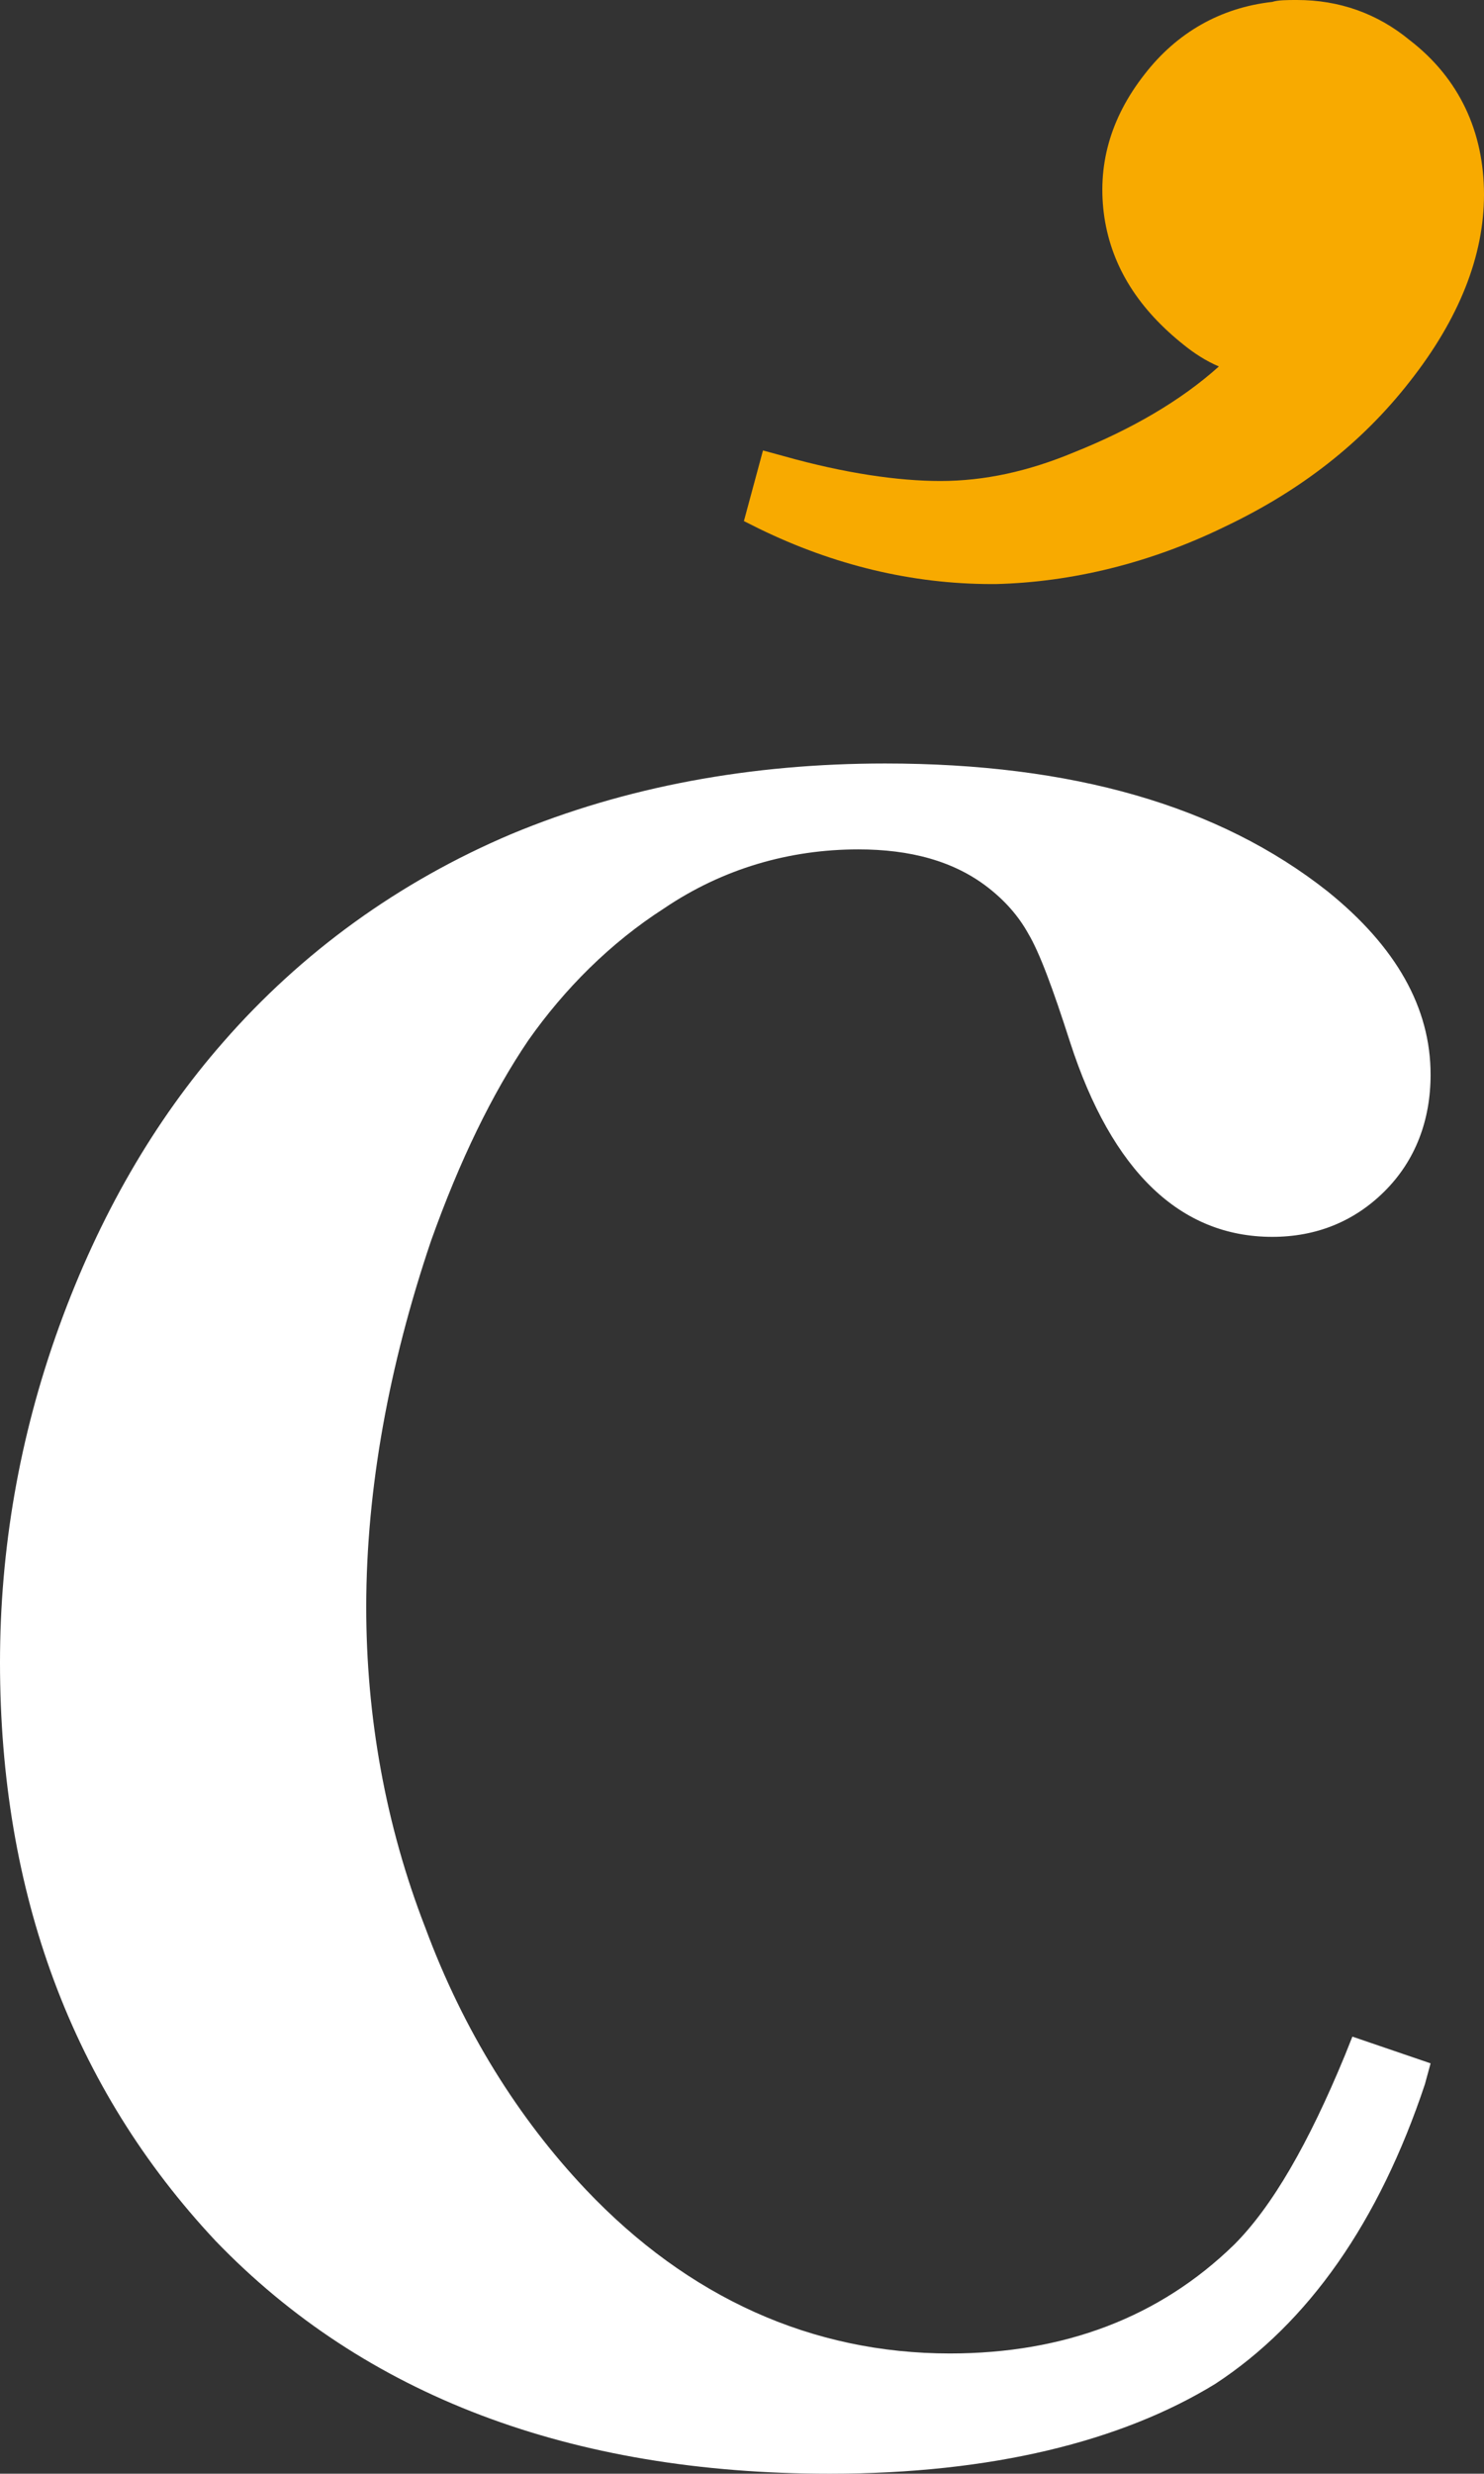
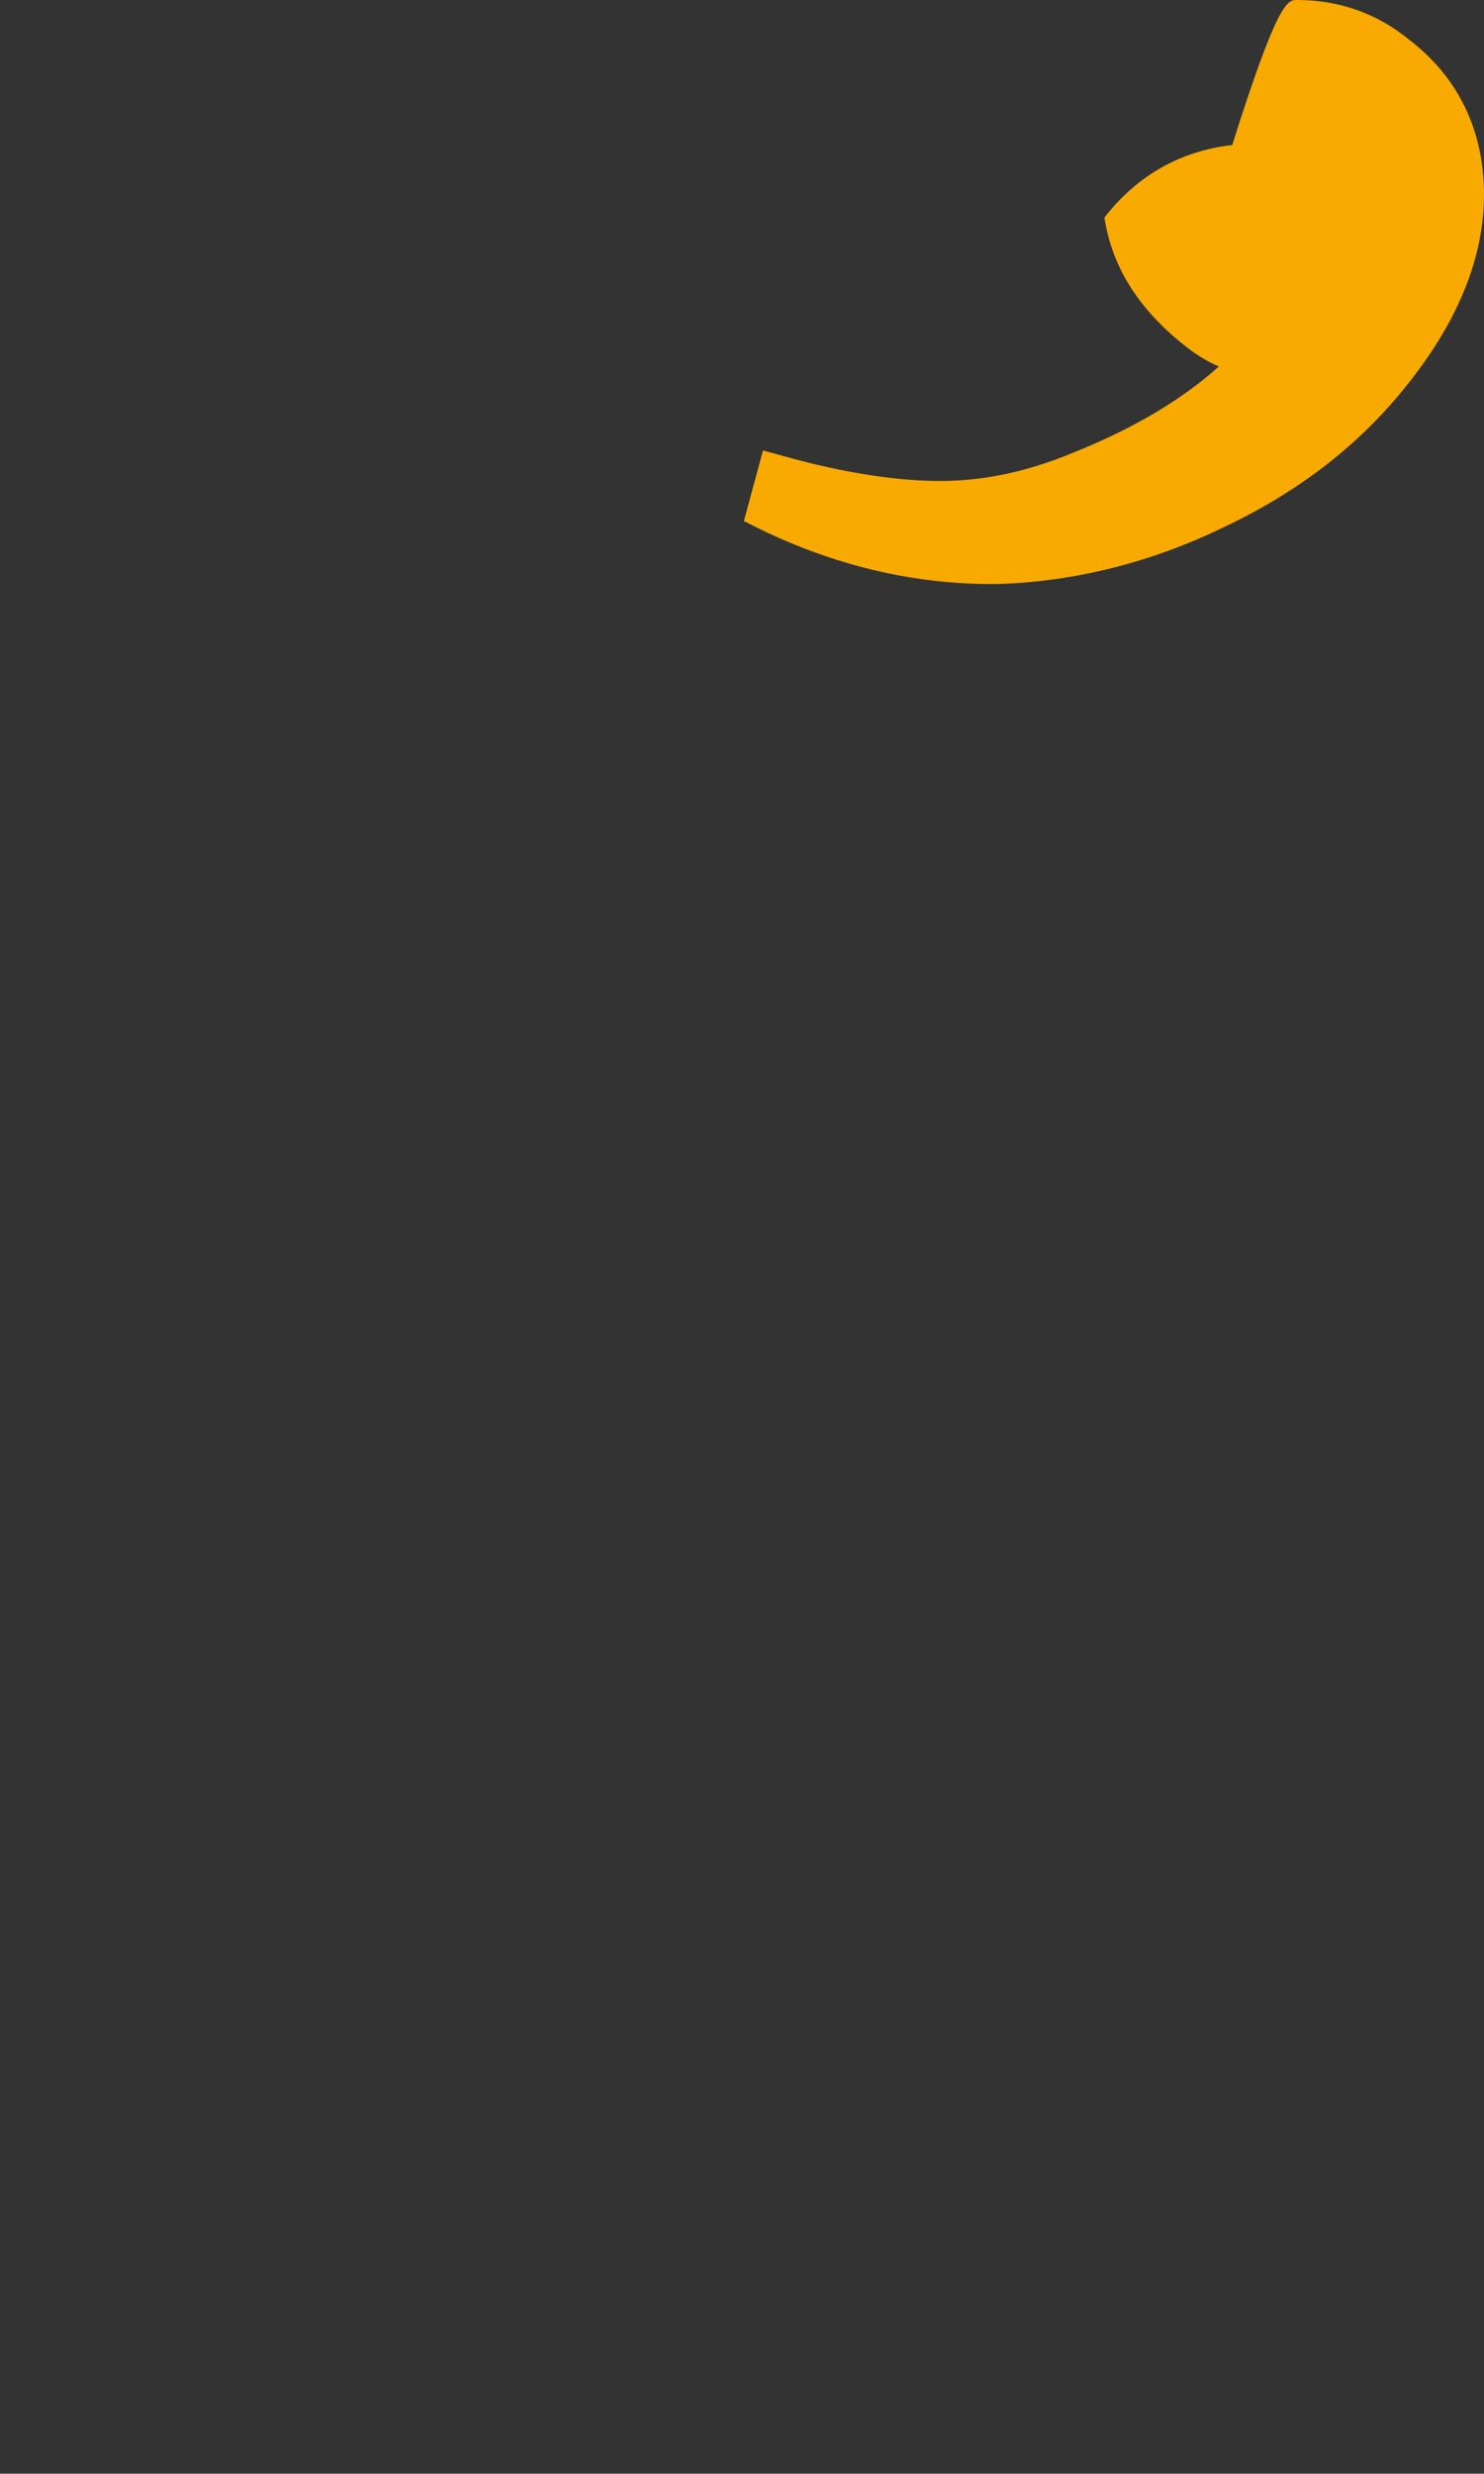
<svg xmlns="http://www.w3.org/2000/svg" version="1.1" id="Ebene_2_00000096755846716300899770000010376501185822392209_" x="0px" y="0px" viewBox="0 0 77.8 129.6" style="enable-background:new 0 0 77.8 129.6;" xml:space="preserve">
  <rect x="0" y="0" width="77.8" height="129.6" fill="#333333" stroke="none" />
  <style type="text/css">
	.st0{fill:#F8AA00;}
	.st1{fill:#FFFFFF;}
</style>
  <g id="Ebene_1-2">
-     <path class="st0" d="M52,30.6c-4.2,0-8.3-1-12.2-2.9l-0.8-0.4l1-3.7l1.1,0.3c3.2,0.9,6,1.3,8.2,1.3c2.3,0,4.6-0.5,7-1.5   c3-1.2,5.6-2.7,7.6-4.5c-0.7-0.3-1.3-0.7-1.8-1.1c-2.4-1.9-3.8-4.1-4.2-6.7c-0.4-2.7,0.3-5.2,2.1-7.5c1.7-2.2,4-3.5,6.7-3.8   C67,0,67.5,0,68,0c2.2,0,4.2,0.7,5.9,2.1c2.6,2,3.9,4.8,3.9,8.1c0,3.2-1.3,6.5-3.9,9.8c-2.5,3.2-5.7,5.7-9.7,7.6   c-3.9,1.9-8,2.9-12,3L52,30.6L52,30.6z" />
-     <path class="st1" d="M43.5,129.6c-13.6,0-24.4-4.1-32.2-12.2C3.8,109.4,0,99.2,0,87.1c0-5.9,1-11.8,3.1-17.6   c2.1-5.8,5-10.8,8.6-14.9c4.1-4.7,9.2-8.4,15.1-10.9c6-2.5,12.6-3.7,19.6-3.7c9.8,0,17.5,2.2,23.2,6.7c3.6,2.9,5.4,6.1,5.4,9.6   c0,2.4-0.8,4.5-2.4,6.1c-1.6,1.6-3.6,2.4-5.9,2.4c-4.8,0-8.4-3.4-10.6-10.2c-0.9-2.8-1.6-4.7-2.2-5.7c-0.5-0.9-1.2-1.7-2.1-2.4   c-1.8-1.4-4.1-2-6.8-2c-3.6,0-7.1,1-10.2,3.1c-2.8,1.8-5.2,4.2-7.1,6.9c-1.9,2.8-3.6,6.3-5.1,10.5c-2.2,6.5-3.4,13-3.4,19.2   c0,5.7,1,11.4,3.1,16.8c2,5.4,4.9,10,8.4,13.7c5.4,5.7,11.9,8.6,19.1,8.6c6,0,11-1.9,14.9-5.7c2-2,3.9-5.3,5.8-9.9l0.4-1l4.1,1.4   l-0.3,1.1c-2.4,7.2-6.1,12.5-11,15.7C58.8,127.9,52,129.6,43.5,129.6L43.5,129.6L43.5,129.6z" />
+     <path class="st0" d="M52,30.6c-4.2,0-8.3-1-12.2-2.9l-0.8-0.4l1-3.7l1.1,0.3c3.2,0.9,6,1.3,8.2,1.3c2.3,0,4.6-0.5,7-1.5   c3-1.2,5.6-2.7,7.6-4.5c-0.7-0.3-1.3-0.7-1.8-1.1c-2.4-1.9-3.8-4.1-4.2-6.7c1.7-2.2,4-3.5,6.7-3.8   C67,0,67.5,0,68,0c2.2,0,4.2,0.7,5.9,2.1c2.6,2,3.9,4.8,3.9,8.1c0,3.2-1.3,6.5-3.9,9.8c-2.5,3.2-5.7,5.7-9.7,7.6   c-3.9,1.9-8,2.9-12,3L52,30.6L52,30.6z" />
  </g>
</svg>